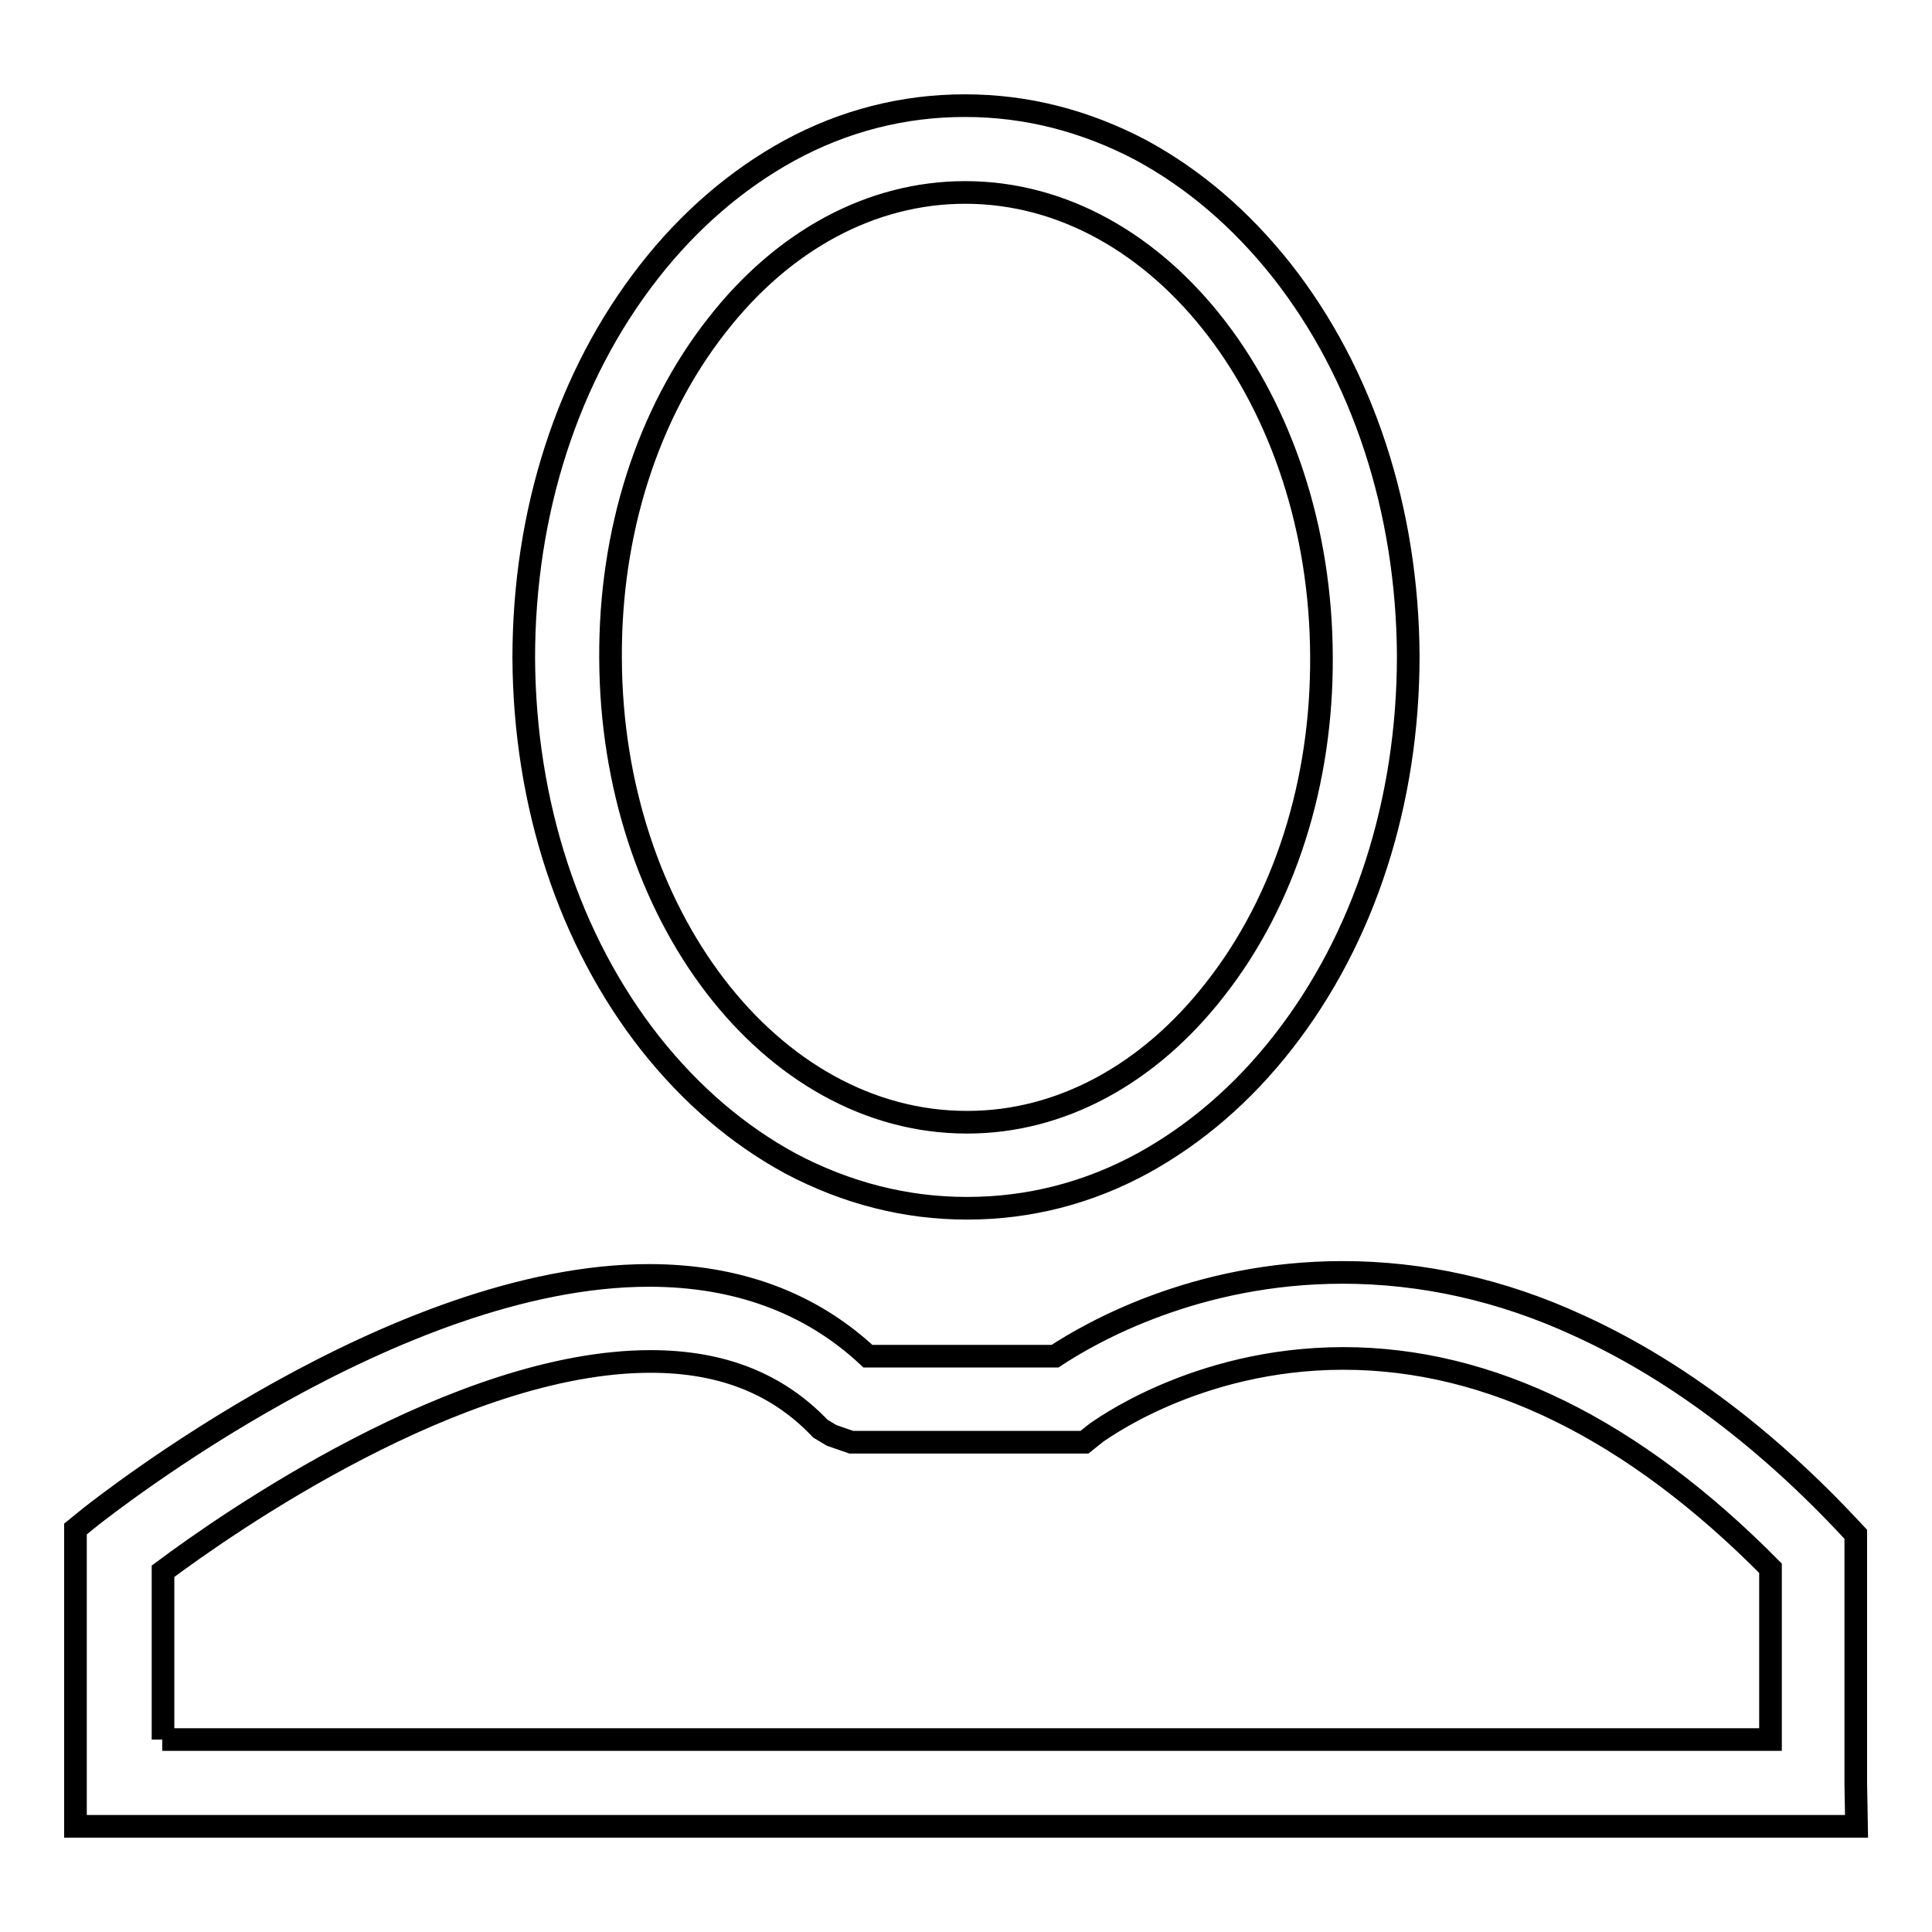
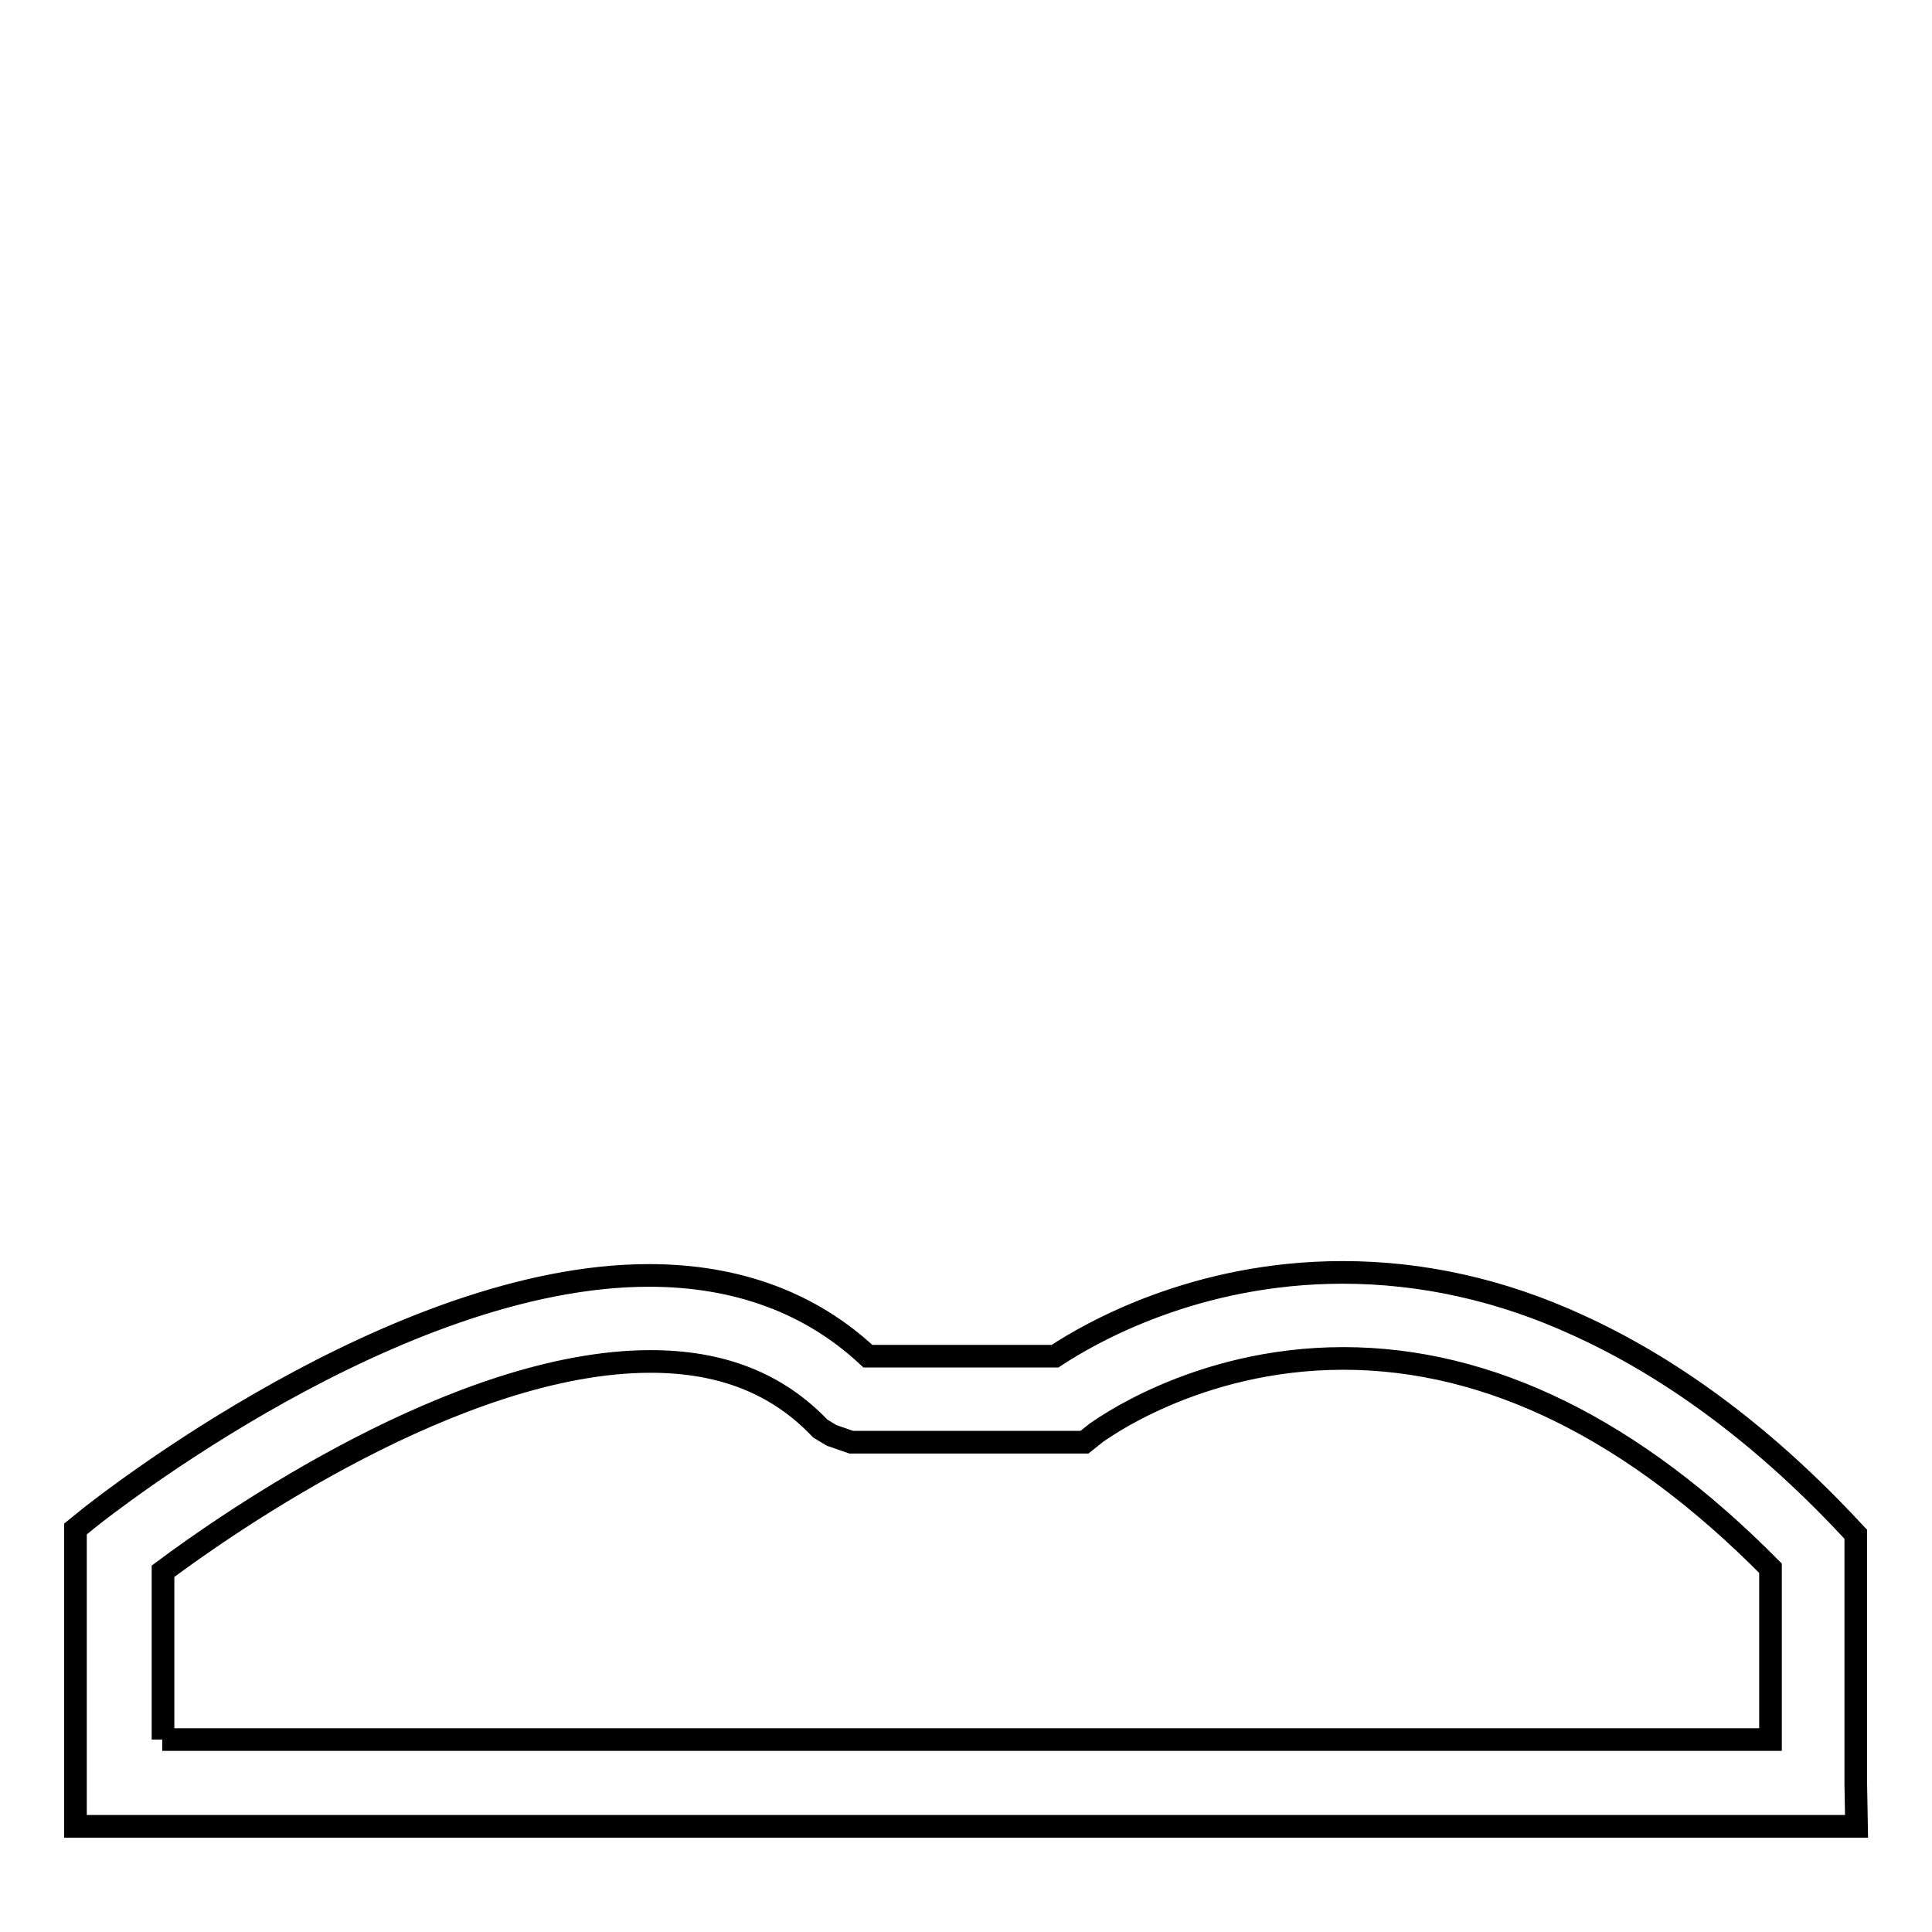
<svg xmlns="http://www.w3.org/2000/svg" version="1.1" x="0px" y="0px" viewBox="0 0 256 256" enable-background="new 0 0 256 256" xml:space="preserve">
  <g>
    <g>
-       <path stroke-width="3" fill-opacity="0" stroke="#000000" d="M128.1,160.1c-8.1,0-15.9-2-23.3-5.9c-7-3.8-13.2-9.1-18.6-15.9c-10.8-13.7-16.7-31.8-16.8-51.1c0-19.3,5.8-37.4,16.6-51.2c5.3-6.8,11.6-12.2,18.5-16c7.3-4,15.2-6,23.3-6h0.1c8.1,0,15.9,2,23.3,5.9c7,3.8,13.2,9.1,18.6,15.9c10.8,13.7,16.7,31.8,16.8,51.1c0,19.3-5.8,37.4-16.6,51.2c-5.3,6.8-11.6,12.2-18.5,16c-7.3,4-15.2,6-23.3,6H128.1L128.1,160.1z M127.9,25.5L127.9,25.5c-12.4,0-24.1,6.3-32.9,17.6c-9.2,11.7-14.2,27.4-14.1,44.1c0.1,33.9,21.2,61.5,47.2,61.5h0.1c12.3,0,24-6.3,32.8-17.6c9.2-11.7,14.2-27.4,14.1-44.1C175,53.1,153.9,25.5,127.9,25.5z" />
      <path stroke-width="3" fill-opacity="0" stroke="#000000" d="M246,242H10v-39.4l2.1-1.7C13.8,199.6,52.4,169,86,169c11.6,0,21.4,3.6,29,10.7h24.8c4.7-3.1,18.6-11.1,38.1-11.1c10.5,0,21,2.3,31.2,7c12.1,5.5,24,14.2,35.2,26l1.6,1.7v2.3c0,2,0,30.8,0,30.8L246,242z M21.5,230.5h213.1c0-6.8,0-17.8,0-22.7c-18.2-18.4-37.2-27.8-56.6-27.8c-19.7,0-32.6,9.8-32.8,9.9l-1.5,1.2h-30.9l-2.6-0.9l-1.5-0.9c-5.7-6-13.1-8.9-22.5-8.9c-25.5,0-56.3,21.6-64.6,27.8V230.5z" />
    </g>
  </g>
</svg>